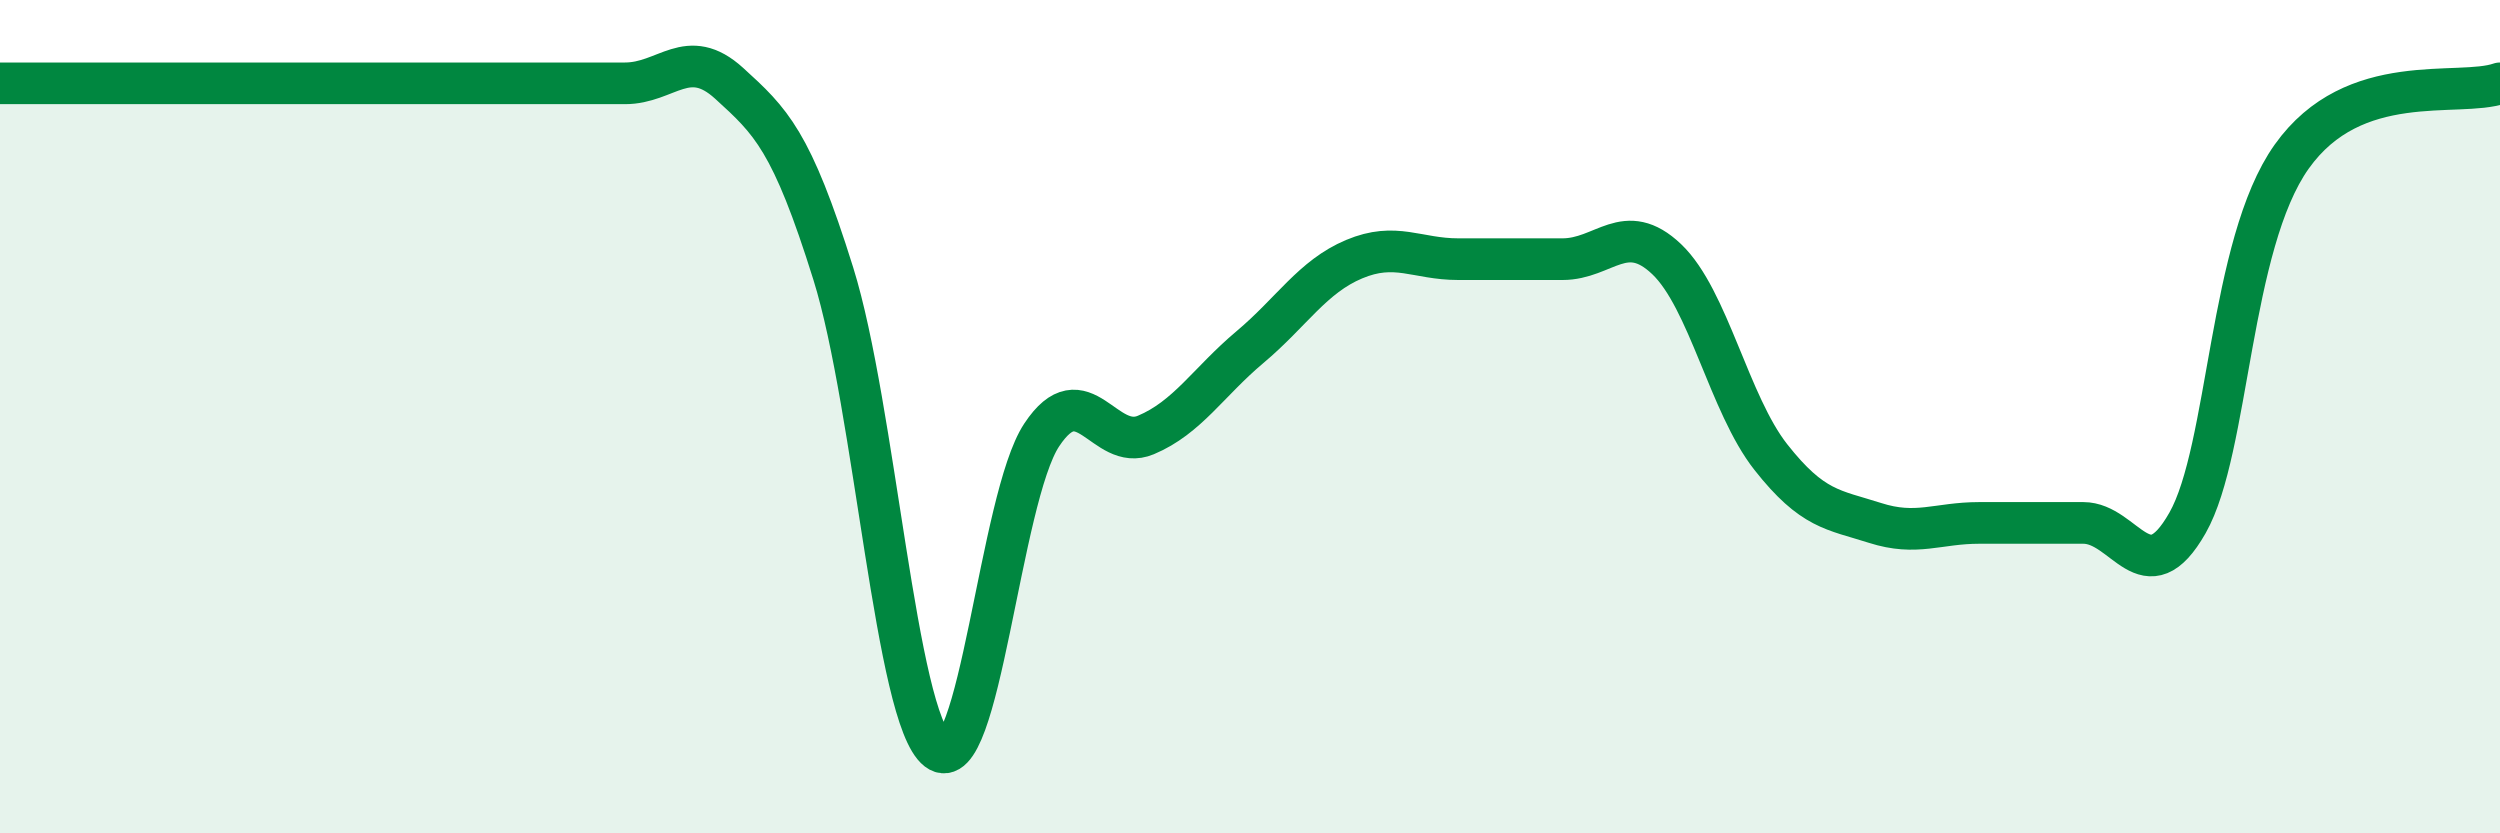
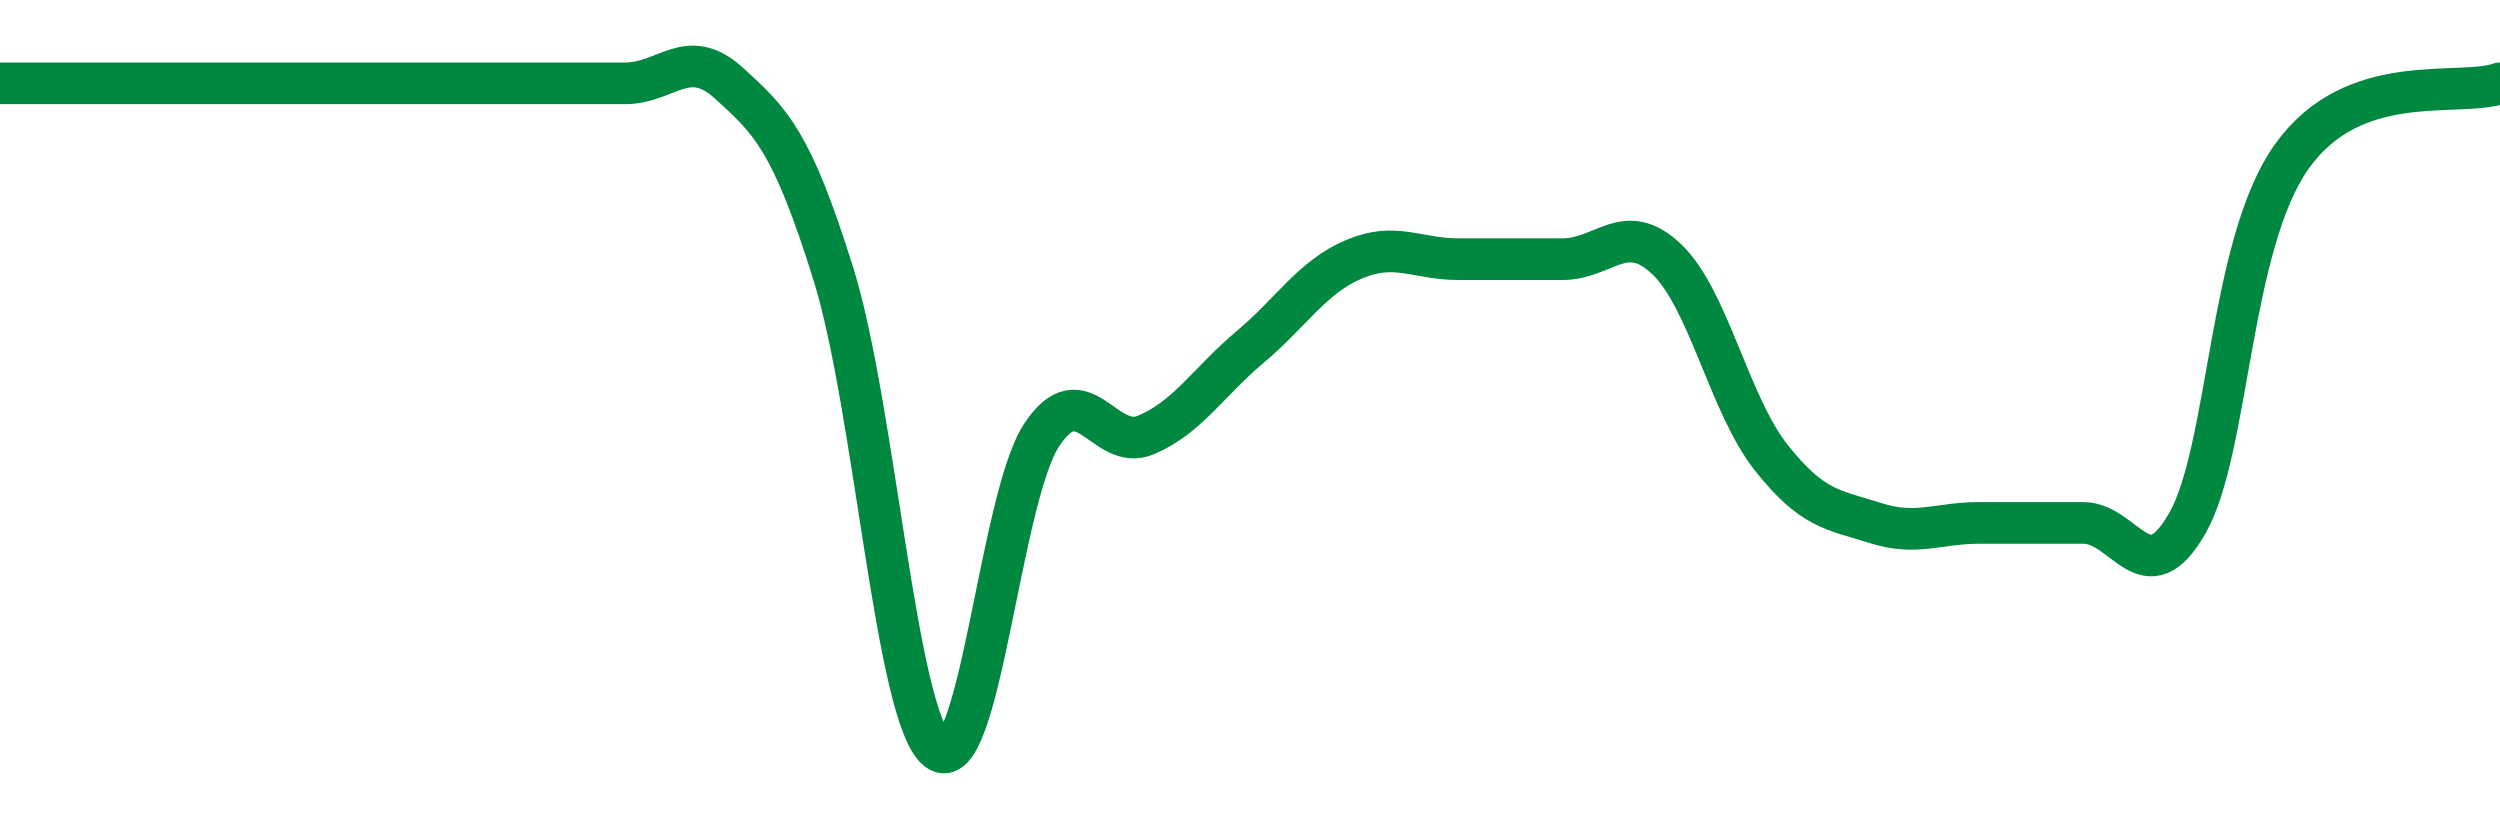
<svg xmlns="http://www.w3.org/2000/svg" width="60" height="20" viewBox="0 0 60 20">
-   <path d="M 0,2 C 0.5,2 1.5,2 2.5,2 C 3.5,2 4,2 5,2 C 6,2 6.5,2 7.5,2 C 8.5,2 9,2 10,2 C 11,2 11.5,2 12.5,2 C 13.5,2 14,2 15,2 C 16,2 16.5,1.09 17.5,2 C 18.5,2.91 19,3.37 20,6.57 C 21,9.77 21.5,17.23 22.5,18 C 23.5,18.77 24,11.95 25,10.44 C 26,8.93 26.5,10.86 27.5,10.44 C 28.5,10.02 29,9.17 30,8.33 C 31,7.49 31.5,6.64 32.5,6.22 C 33.5,5.8 34,6.22 35,6.22 C 36,6.22 36.5,6.22 37.5,6.22 C 38.5,6.22 39,5.27 40,6.22 C 41,7.17 41.5,9.7 42.5,10.97 C 43.5,12.24 44,12.23 45,12.55 C 46,12.87 46.5,12.55 47.5,12.55 C 48.5,12.55 49,12.55 50,12.55 C 51,12.55 51.5,14.31 52.5,12.55 C 53.5,10.79 53.5,5.87 55,3.76 C 56.5,1.65 59,2.35 60,2L60 20L0 20Z" fill="#008740" opacity="0.1" stroke-linecap="round" stroke-linejoin="round" />
  <path d="M 0,2 C 0.5,2 1.5,2 2.5,2 C 3.5,2 4,2 5,2 C 6,2 6.5,2 7.5,2 C 8.5,2 9,2 10,2 C 11,2 11.5,2 12.5,2 C 13.5,2 14,2 15,2 C 16,2 16.5,1.09 17.5,2 C 18.5,2.91 19,3.37 20,6.57 C 21,9.77 21.5,17.23 22.5,18 C 23.5,18.77 24,11.95 25,10.44 C 26,8.93 26.5,10.86 27.5,10.44 C 28.5,10.02 29,9.17 30,8.33 C 31,7.49 31.5,6.64 32.5,6.22 C 33.5,5.8 34,6.22 35,6.22 C 36,6.22 36.5,6.22 37.5,6.22 C 38.5,6.22 39,5.27 40,6.22 C 41,7.17 41.5,9.7 42.5,10.97 C 43.5,12.24 44,12.23 45,12.55 C 46,12.87 46.5,12.55 47.5,12.55 C 48.5,12.55 49,12.55 50,12.55 C 51,12.55 51.5,14.31 52.5,12.55 C 53.5,10.79 53.5,5.87 55,3.76 C 56.5,1.65 59,2.35 60,2" stroke="#008740" stroke-width="1" fill="none" stroke-linecap="round" stroke-linejoin="round" />
</svg>